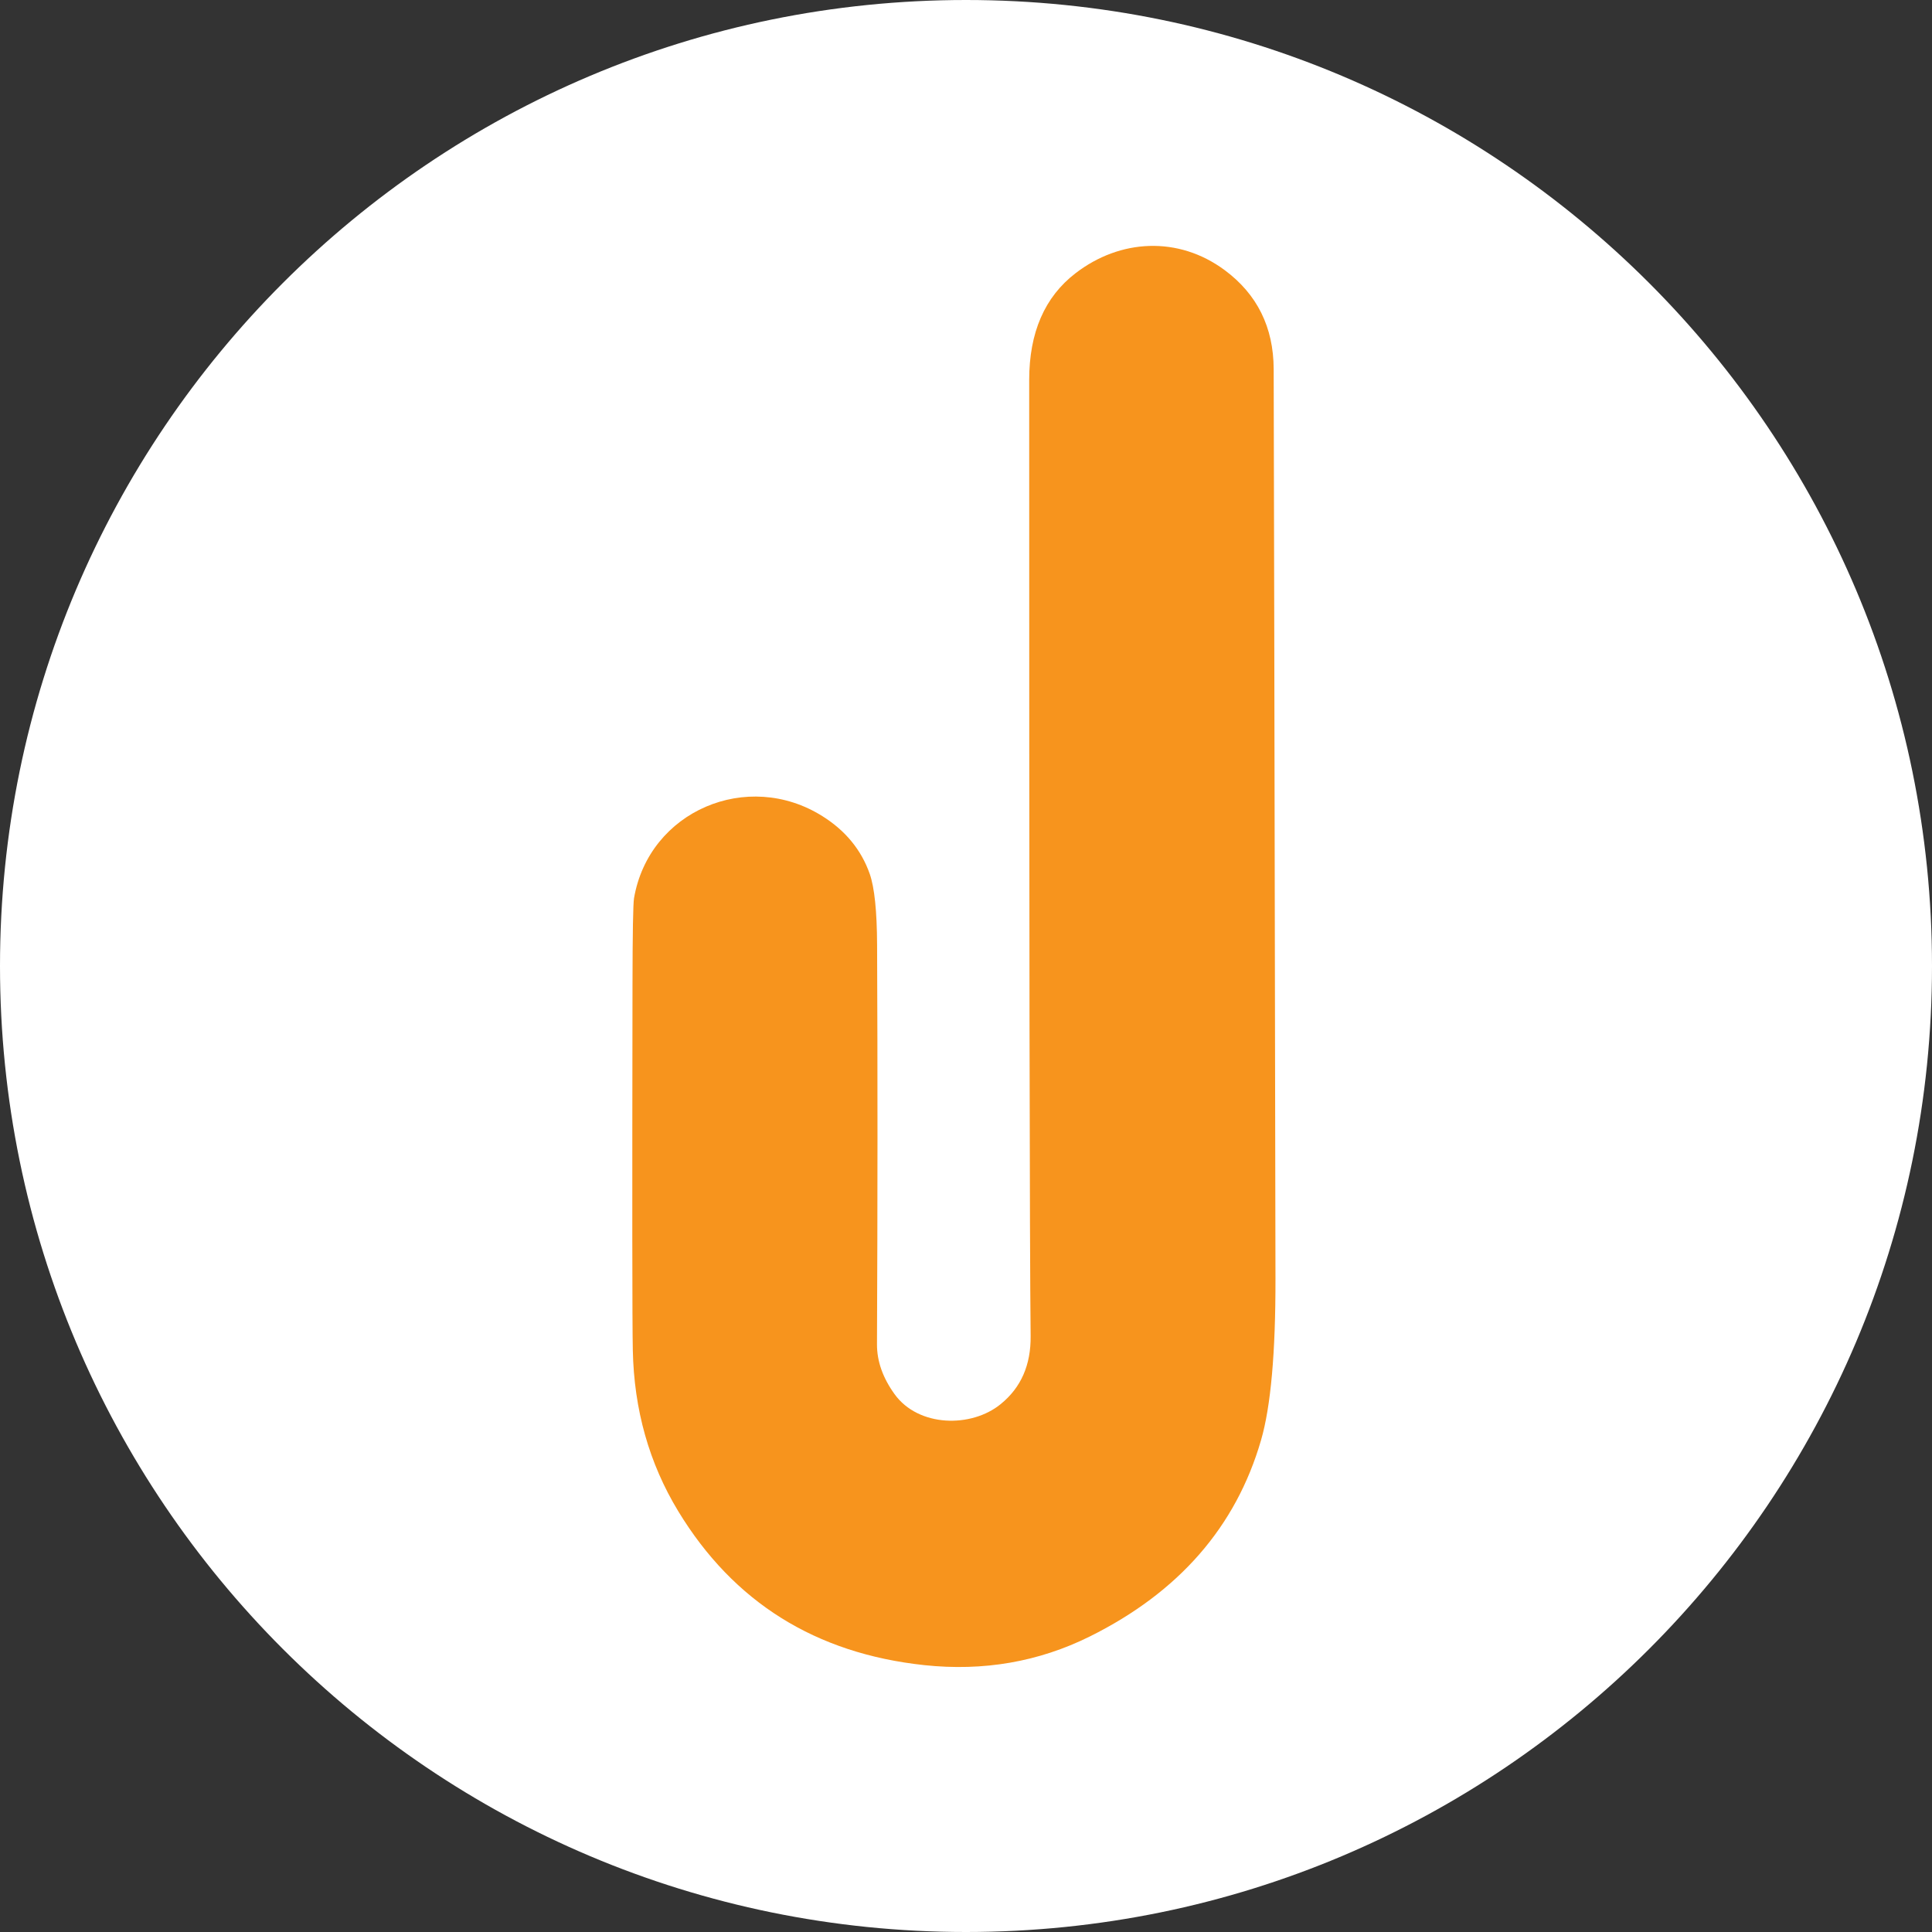
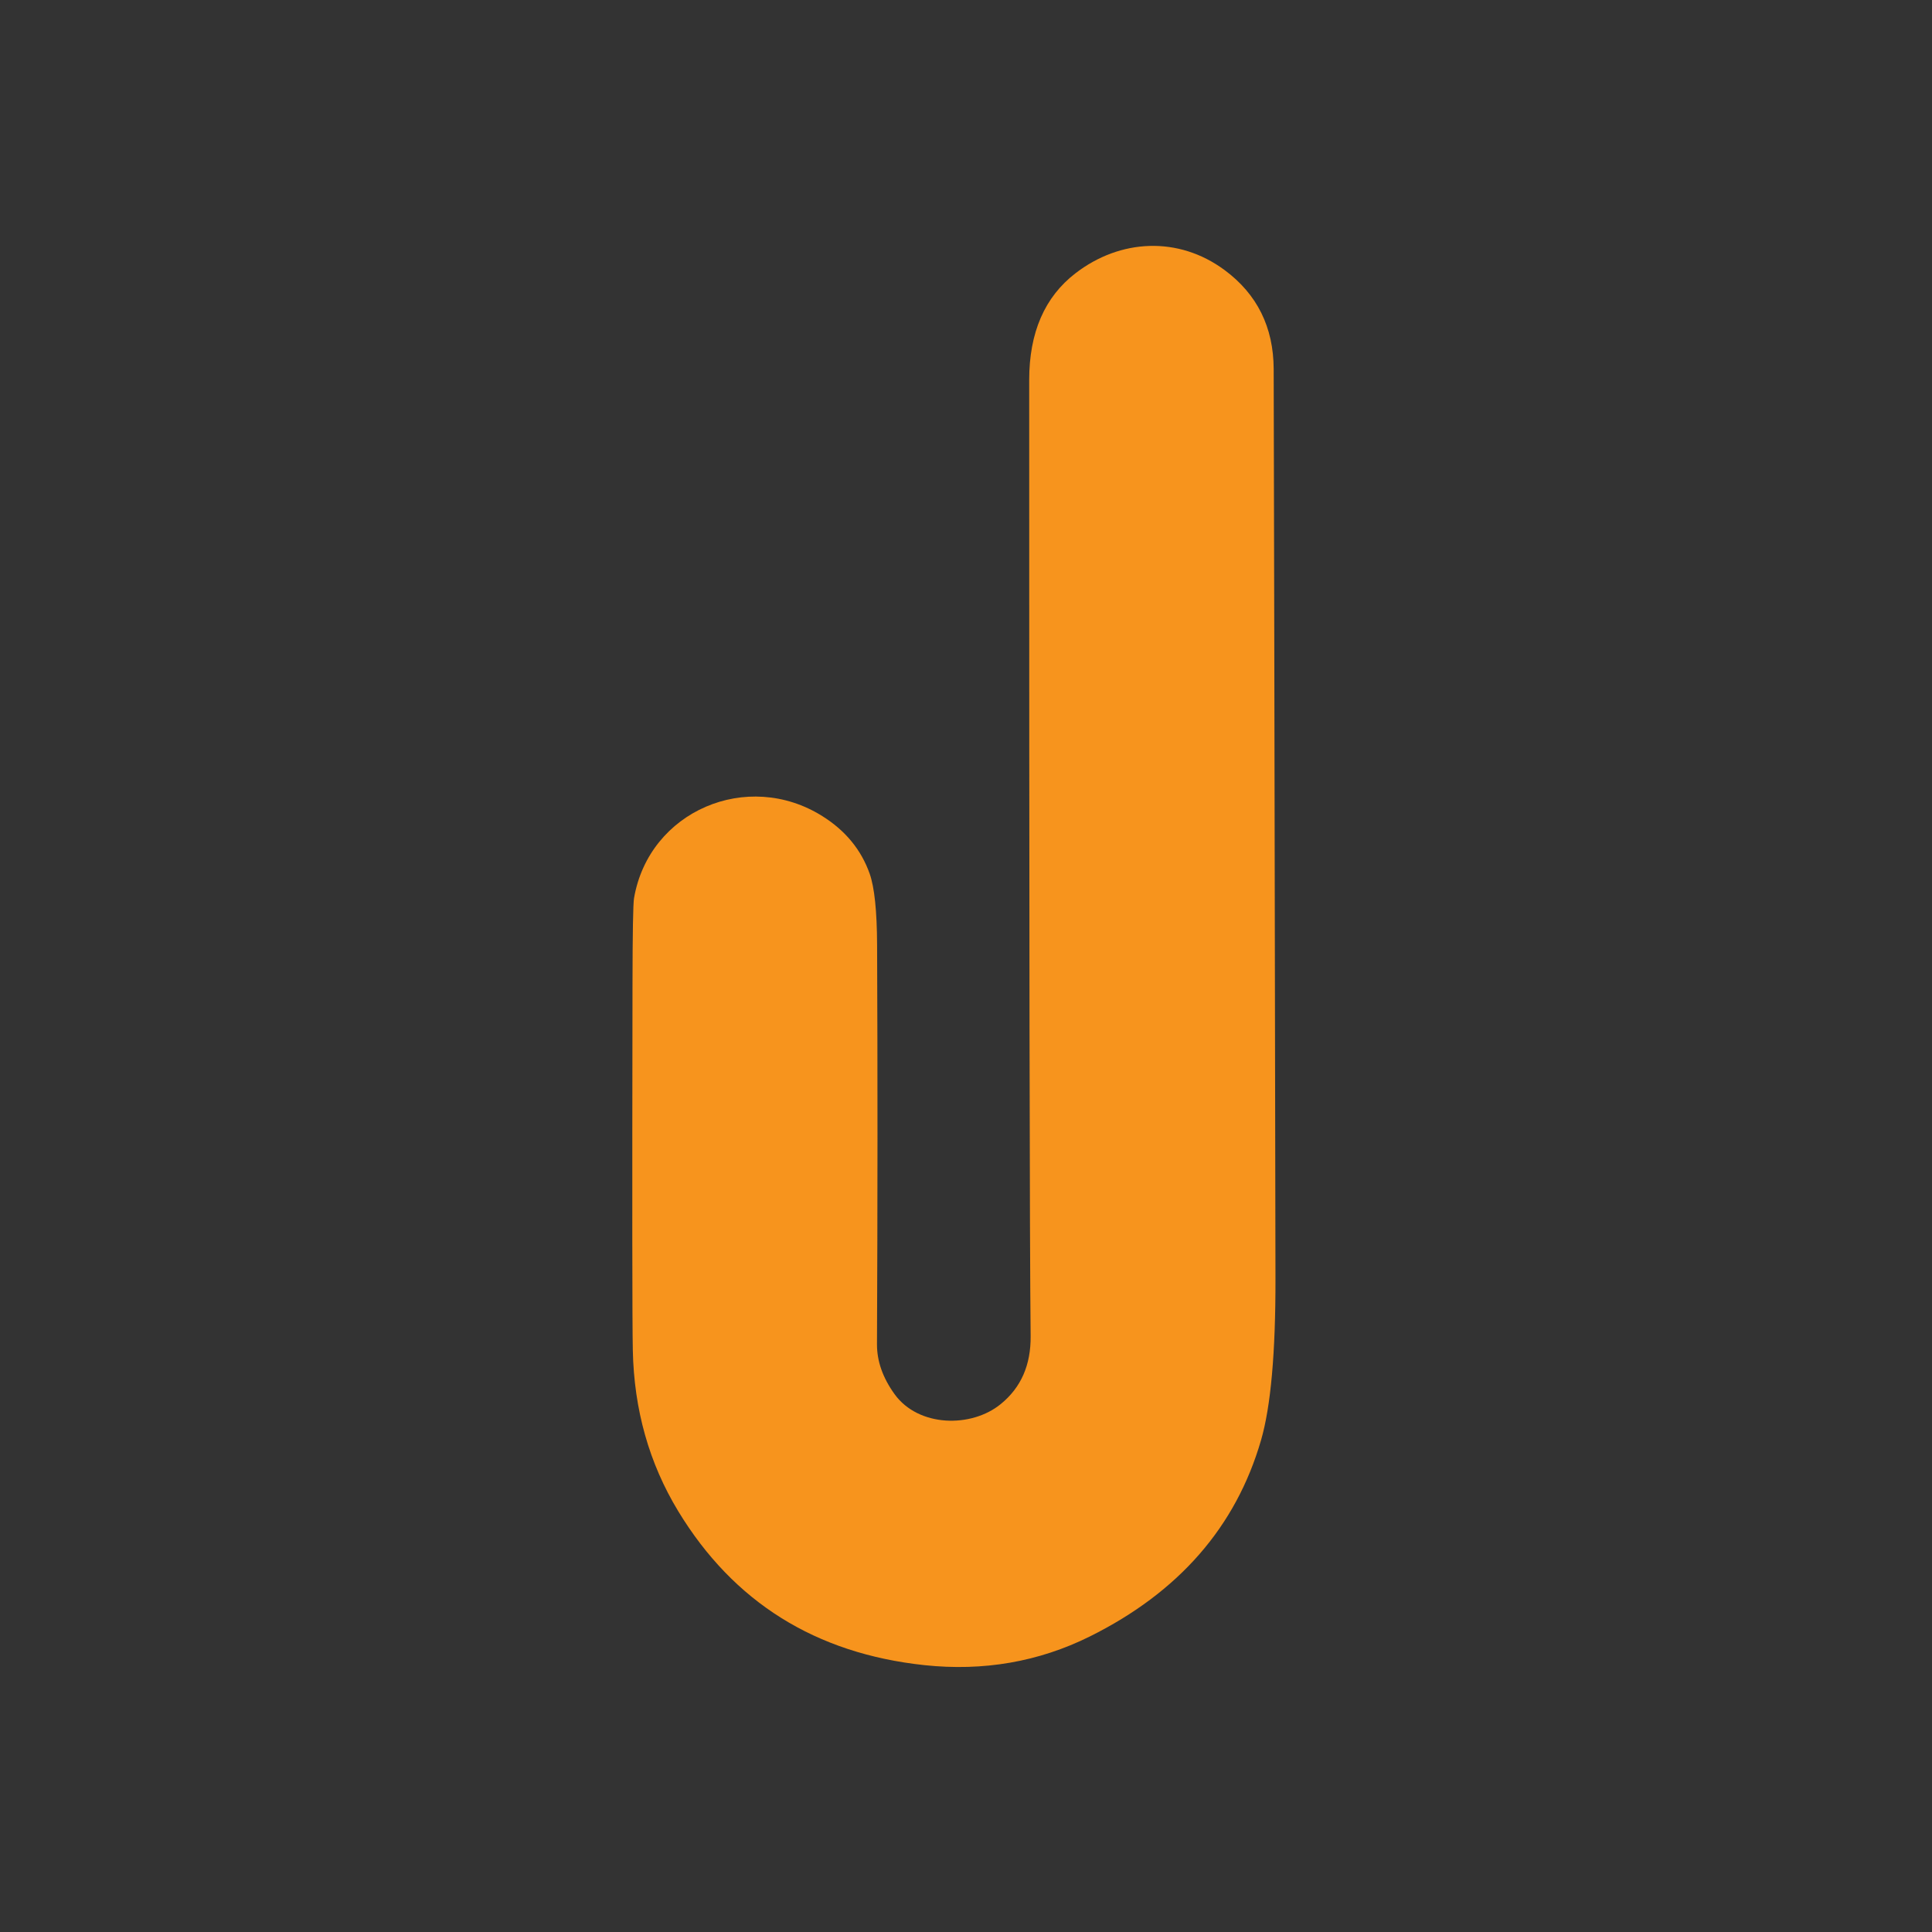
<svg xmlns="http://www.w3.org/2000/svg" width="55" height="55" viewBox="0 0 55 55" fill="none">
  <rect x="0" y="0" width="55" height="55" fill="#333333" stroke="none" />
-   <path d="M55 27.5C55 42.688 42.688 55 27.5 55C12.312 55 0 42.688 0 27.5C0 12.312 12.312 0 27.5 0C42.688 0 55 12.312 55 27.5Z" fill="white" />
  <path d="M28.49 39.97C29.066 39.502 29.349 38.857 29.34 38.034C29.311 35.31 29.298 26.238 29.299 10.816C29.299 9.467 29.739 8.454 30.617 7.779C31.888 6.8 33.547 6.714 34.864 7.69C35.789 8.376 36.254 9.315 36.259 10.505C36.265 12.121 36.282 20.752 36.31 36.397C36.314 38.507 36.177 40.041 35.899 40.999C35.184 43.465 33.559 45.328 31.023 46.588C29.567 47.31 27.998 47.582 26.313 47.403C23.216 47.071 20.881 45.611 19.308 43.021C18.48 41.657 18.049 40.13 18.015 38.44C17.998 37.659 17.996 34.195 18.006 28.048C18.008 26.555 18.023 25.73 18.049 25.572C18.474 23.085 21.281 21.892 23.415 23.236C24.071 23.648 24.519 24.195 24.759 24.876C24.895 25.265 24.965 25.938 24.969 26.897C24.985 30.458 24.984 34.248 24.966 38.268C24.964 38.75 25.131 39.223 25.466 39.688C26.146 40.631 27.654 40.655 28.49 39.97Z" fill="#F7941D" />
</svg>